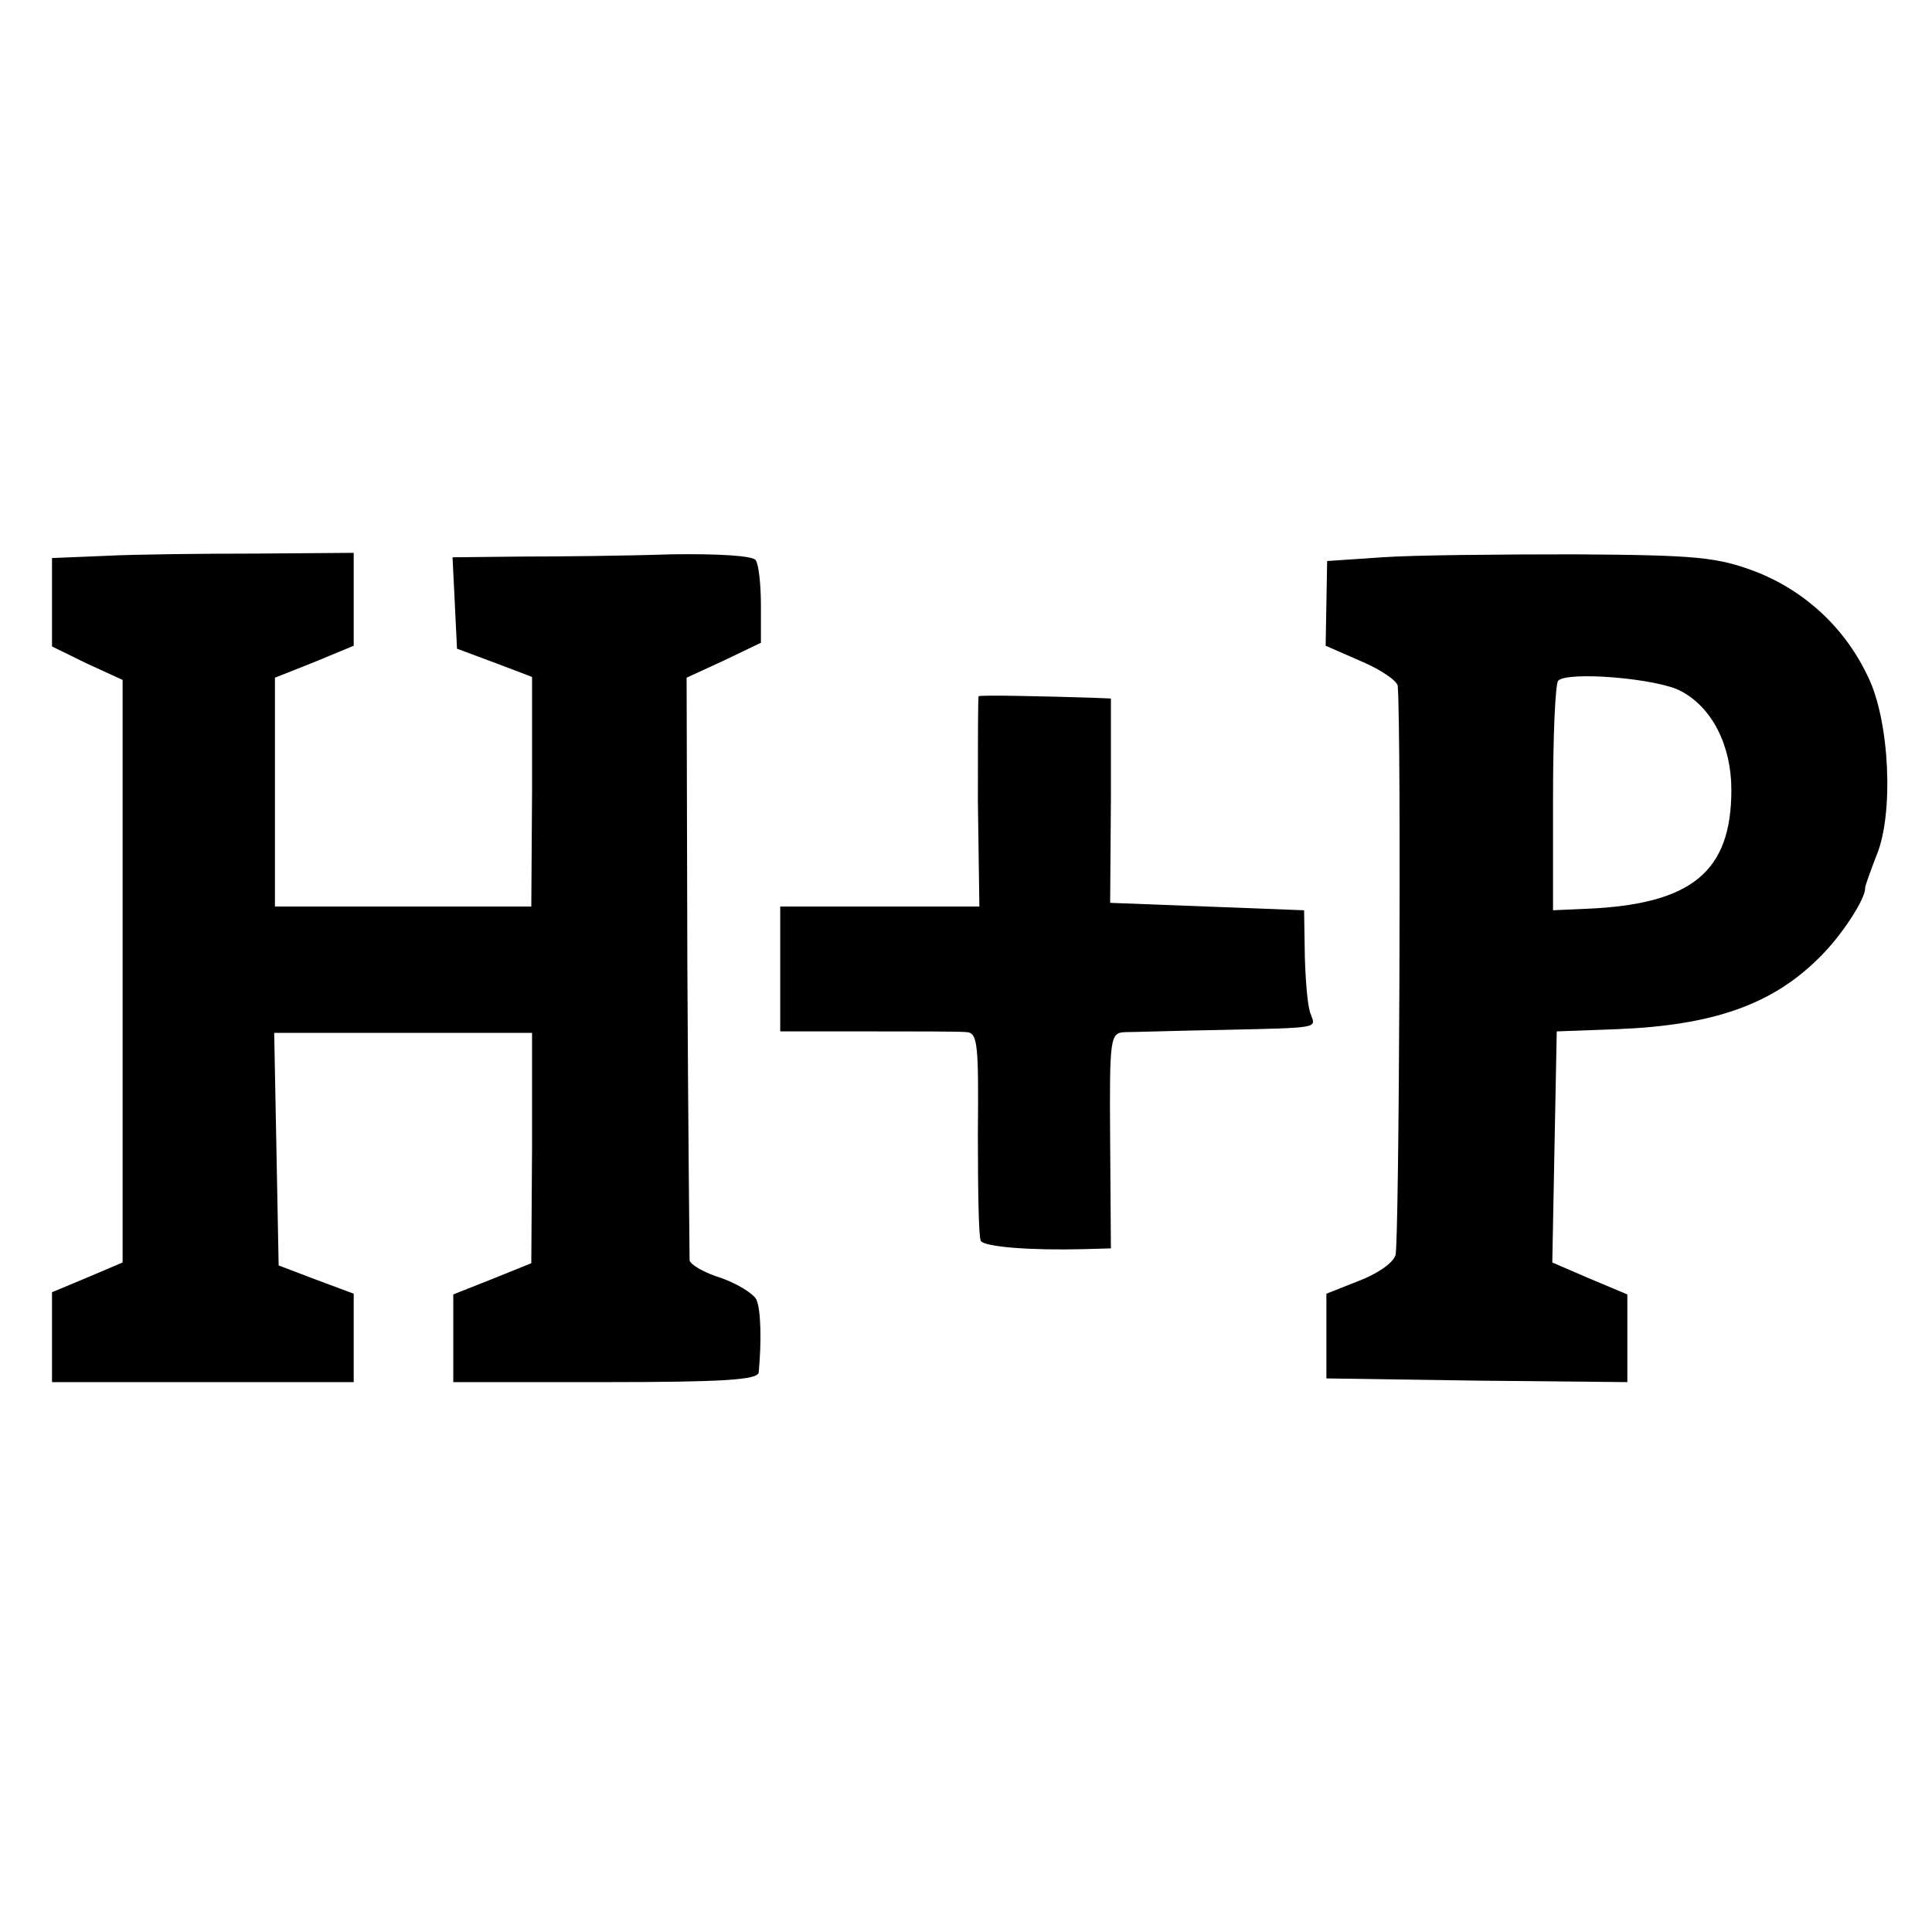
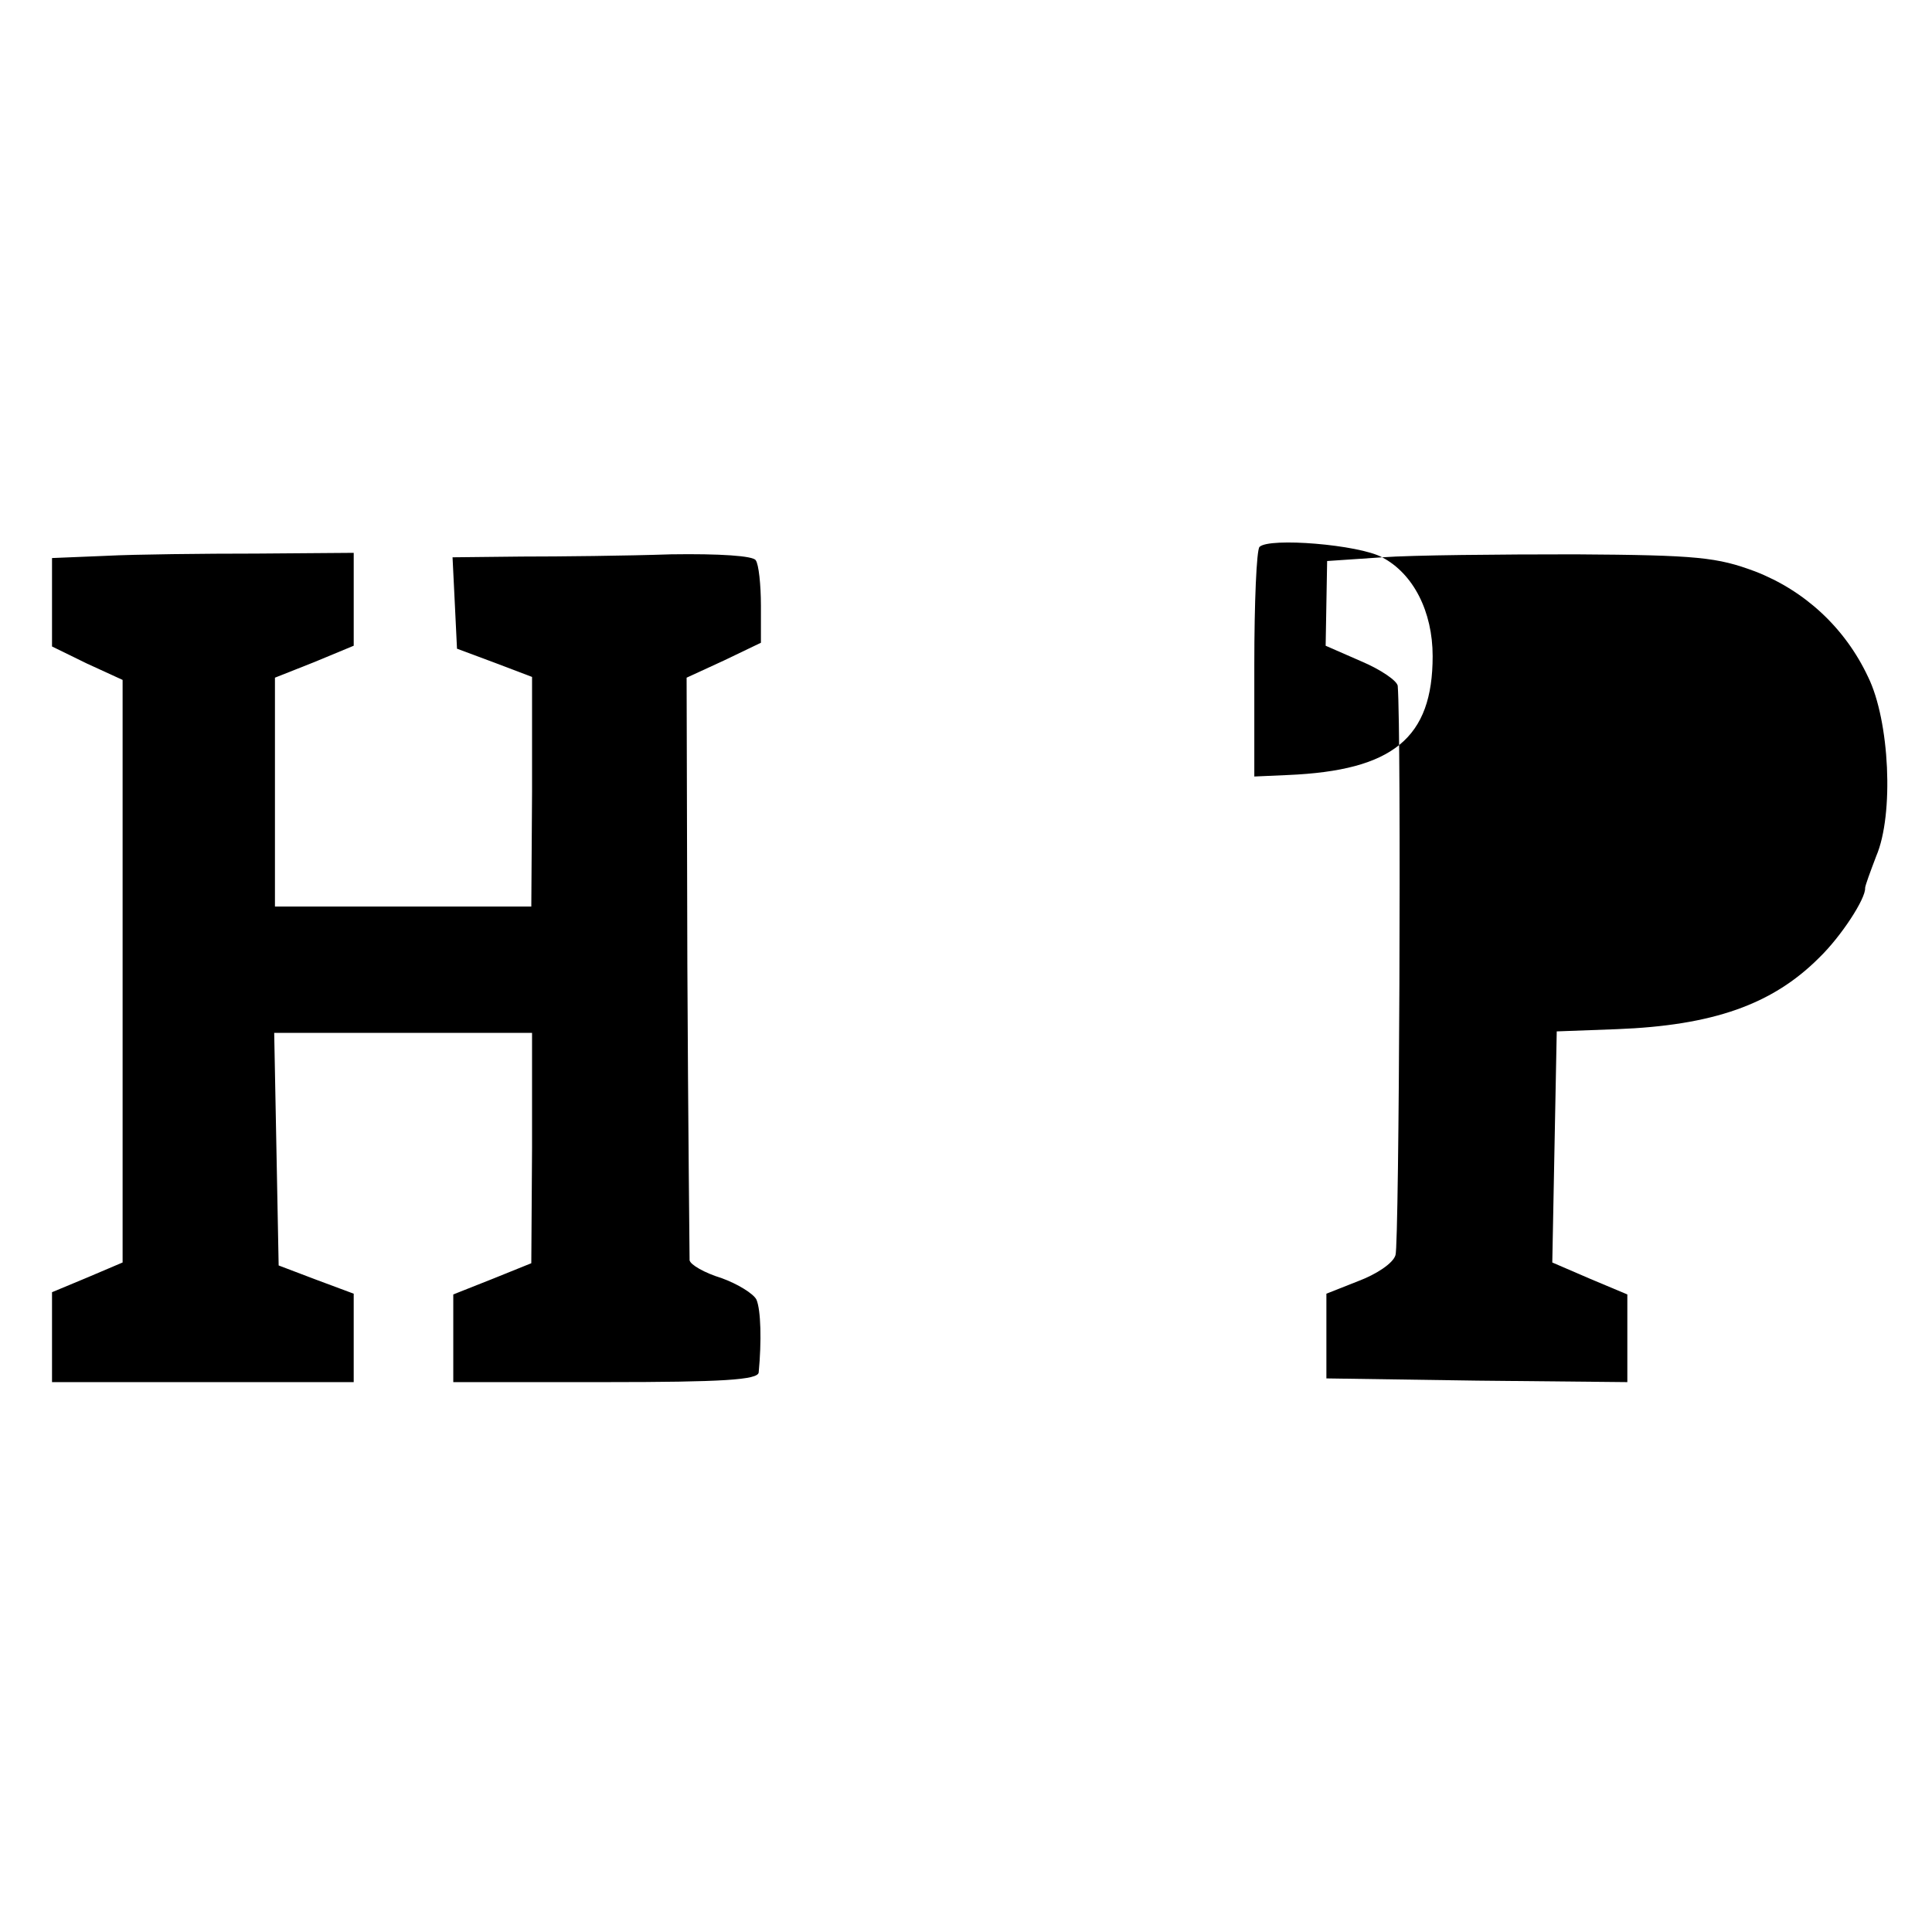
<svg xmlns="http://www.w3.org/2000/svg" version="1.0" width="260pt" height="260pt" viewBox="0 0 260 260" preserveAspectRatio="xMidYMid meet">
  <g transform="translate(0,260) scale(0.1,-0.1)" fill="#000000" stroke="none">
    <path d="M143 1852 l-73 -3 0 -60 0 -59 47 -23 48 -22 0 -392 0 -392 -47 -20 -48 -20 0 -60 0 -61 203 0 203 0 0 59 0 60 -51 19 -50 19 -3 157 -3 156 174 0 173 0 0 -155 -1 -155 -52 -21 -53 -21 0 -59 0 -59 205 0 c157 0 205 3 206 13 4 42 3 84 -3 98 -4 8 -25 21 -47 29 -23 7 -42 18 -43 24 0 6 -2 185 -3 397 l-1 387 50 23 50 24 0 50 c0 28 -3 56 -7 61 -3 6 -49 9 -114 8 -59 -2 -150 -3 -201 -3 l-93 -1 3 -61 3 -62 51 -19 50 -19 0 -155 -1 -154 -172 0 -173 0 0 154 0 154 53 21 53 22 0 62 0 63 -131 -1 c-71 0 -163 -1 -202 -3z" />
-     <path d="M1860 1850 l-74 -5 -1 -57 -1 -57 48 -21 c26 -11 48 -26 49 -33 5 -63 2 -753 -3 -766 -3 -11 -26 -26 -50 -35 l-43 -17 0 -57 0 -57 203 -3 202 -2 0 59 0 59 -50 21 -51 22 3 156 3 155 81 3 c129 5 209 33 272 96 30 29 63 80 62 94 0 3 7 22 15 43 24 56 18 182 -11 241 -31 66 -85 116 -152 142 -51 19 -77 22 -242 23 -102 0 -219 -1 -260 -4z m402 -180 c42 -22 68 -73 68 -133 0 -110 -53 -154 -195 -160 l-45 -2 0 151 c0 83 3 154 7 158 13 13 134 3 165 -14z" />
-     <path d="M1317 1663 c-1 -1 -1 -65 -1 -142 l2 -141 -134 0 -134 0 0 -84 0 -84 118 0 c64 0 124 0 133 -1 15 -1 16 -18 15 -137 0 -75 1 -140 4 -144 5 -8 67 -13 140 -11 l35 1 -1 145 c-1 140 0 145 20 146 12 0 71 2 131 3 132 3 126 2 119 21 -4 8 -7 43 -8 77 l-1 63 -130 5 -131 5 1 138 0 137 -25 1 c-62 2 -152 4 -153 2z" />
+     <path d="M1860 1850 l-74 -5 -1 -57 -1 -57 48 -21 c26 -11 48 -26 49 -33 5 -63 2 -753 -3 -766 -3 -11 -26 -26 -50 -35 l-43 -17 0 -57 0 -57 203 -3 202 -2 0 59 0 59 -50 21 -51 22 3 156 3 155 81 3 c129 5 209 33 272 96 30 29 63 80 62 94 0 3 7 22 15 43 24 56 18 182 -11 241 -31 66 -85 116 -152 142 -51 19 -77 22 -242 23 -102 0 -219 -1 -260 -4z c42 -22 68 -73 68 -133 0 -110 -53 -154 -195 -160 l-45 -2 0 151 c0 83 3 154 7 158 13 13 134 3 165 -14z" />
  </g>
</svg>